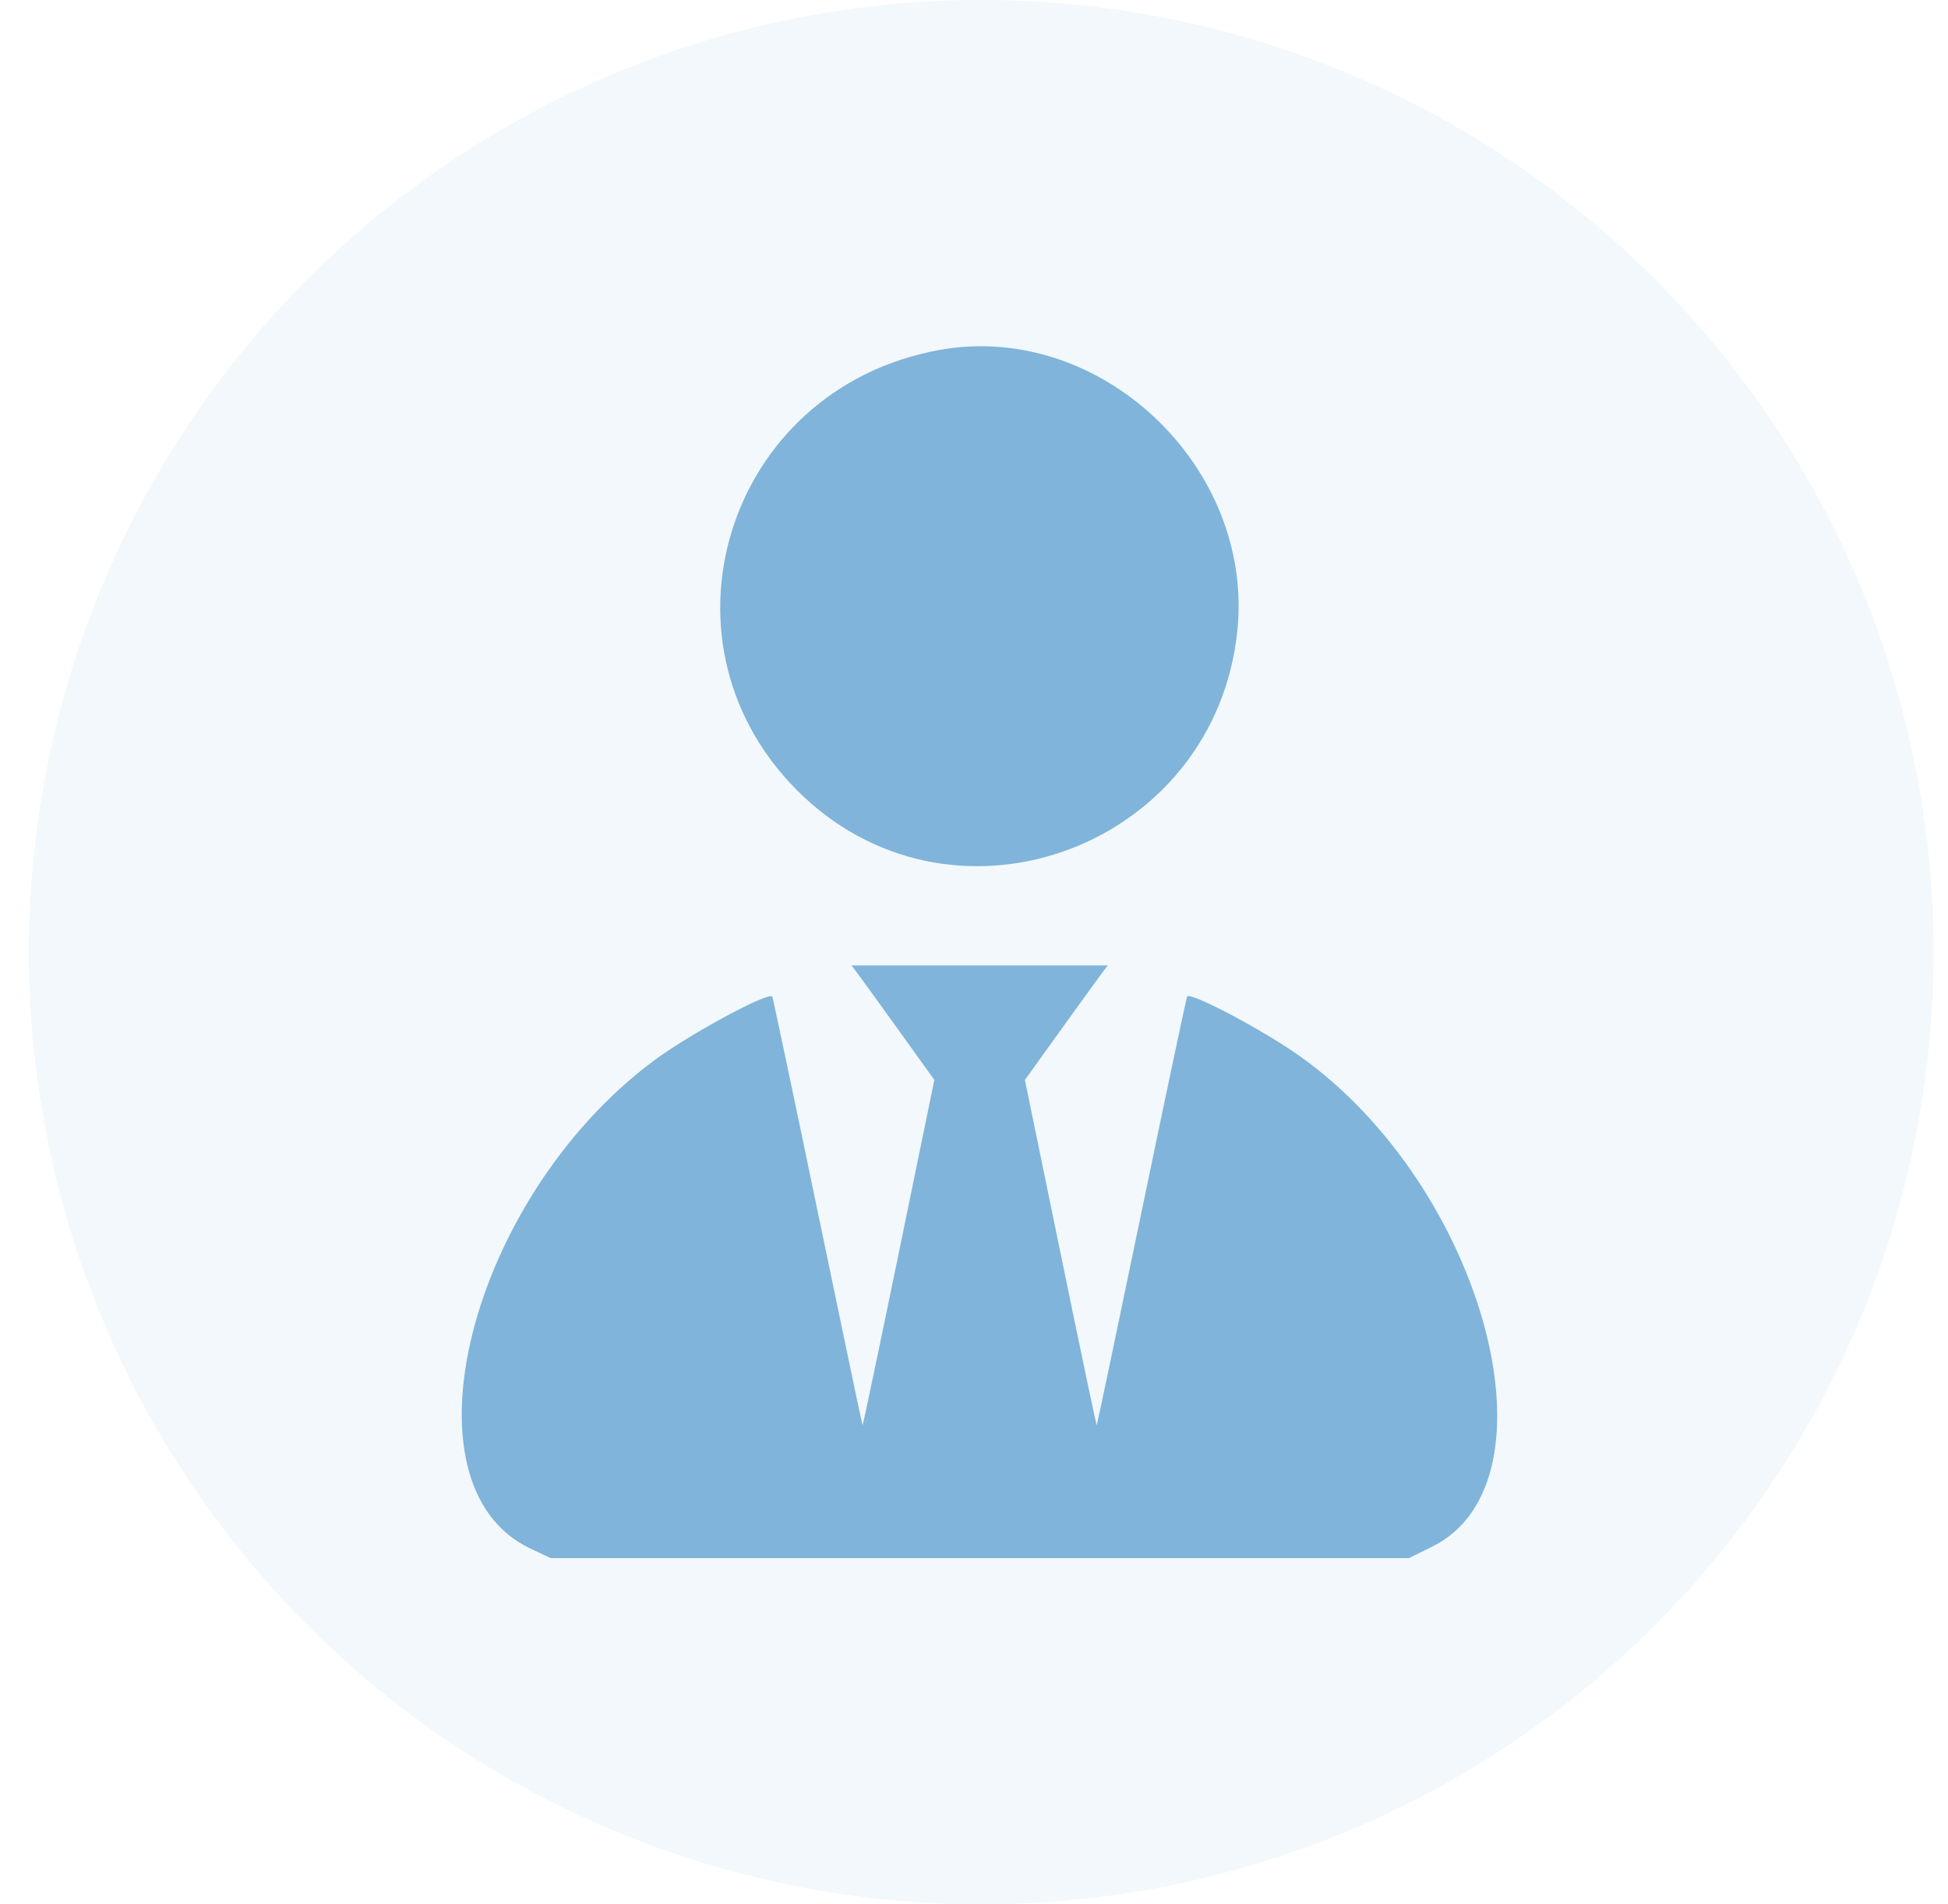
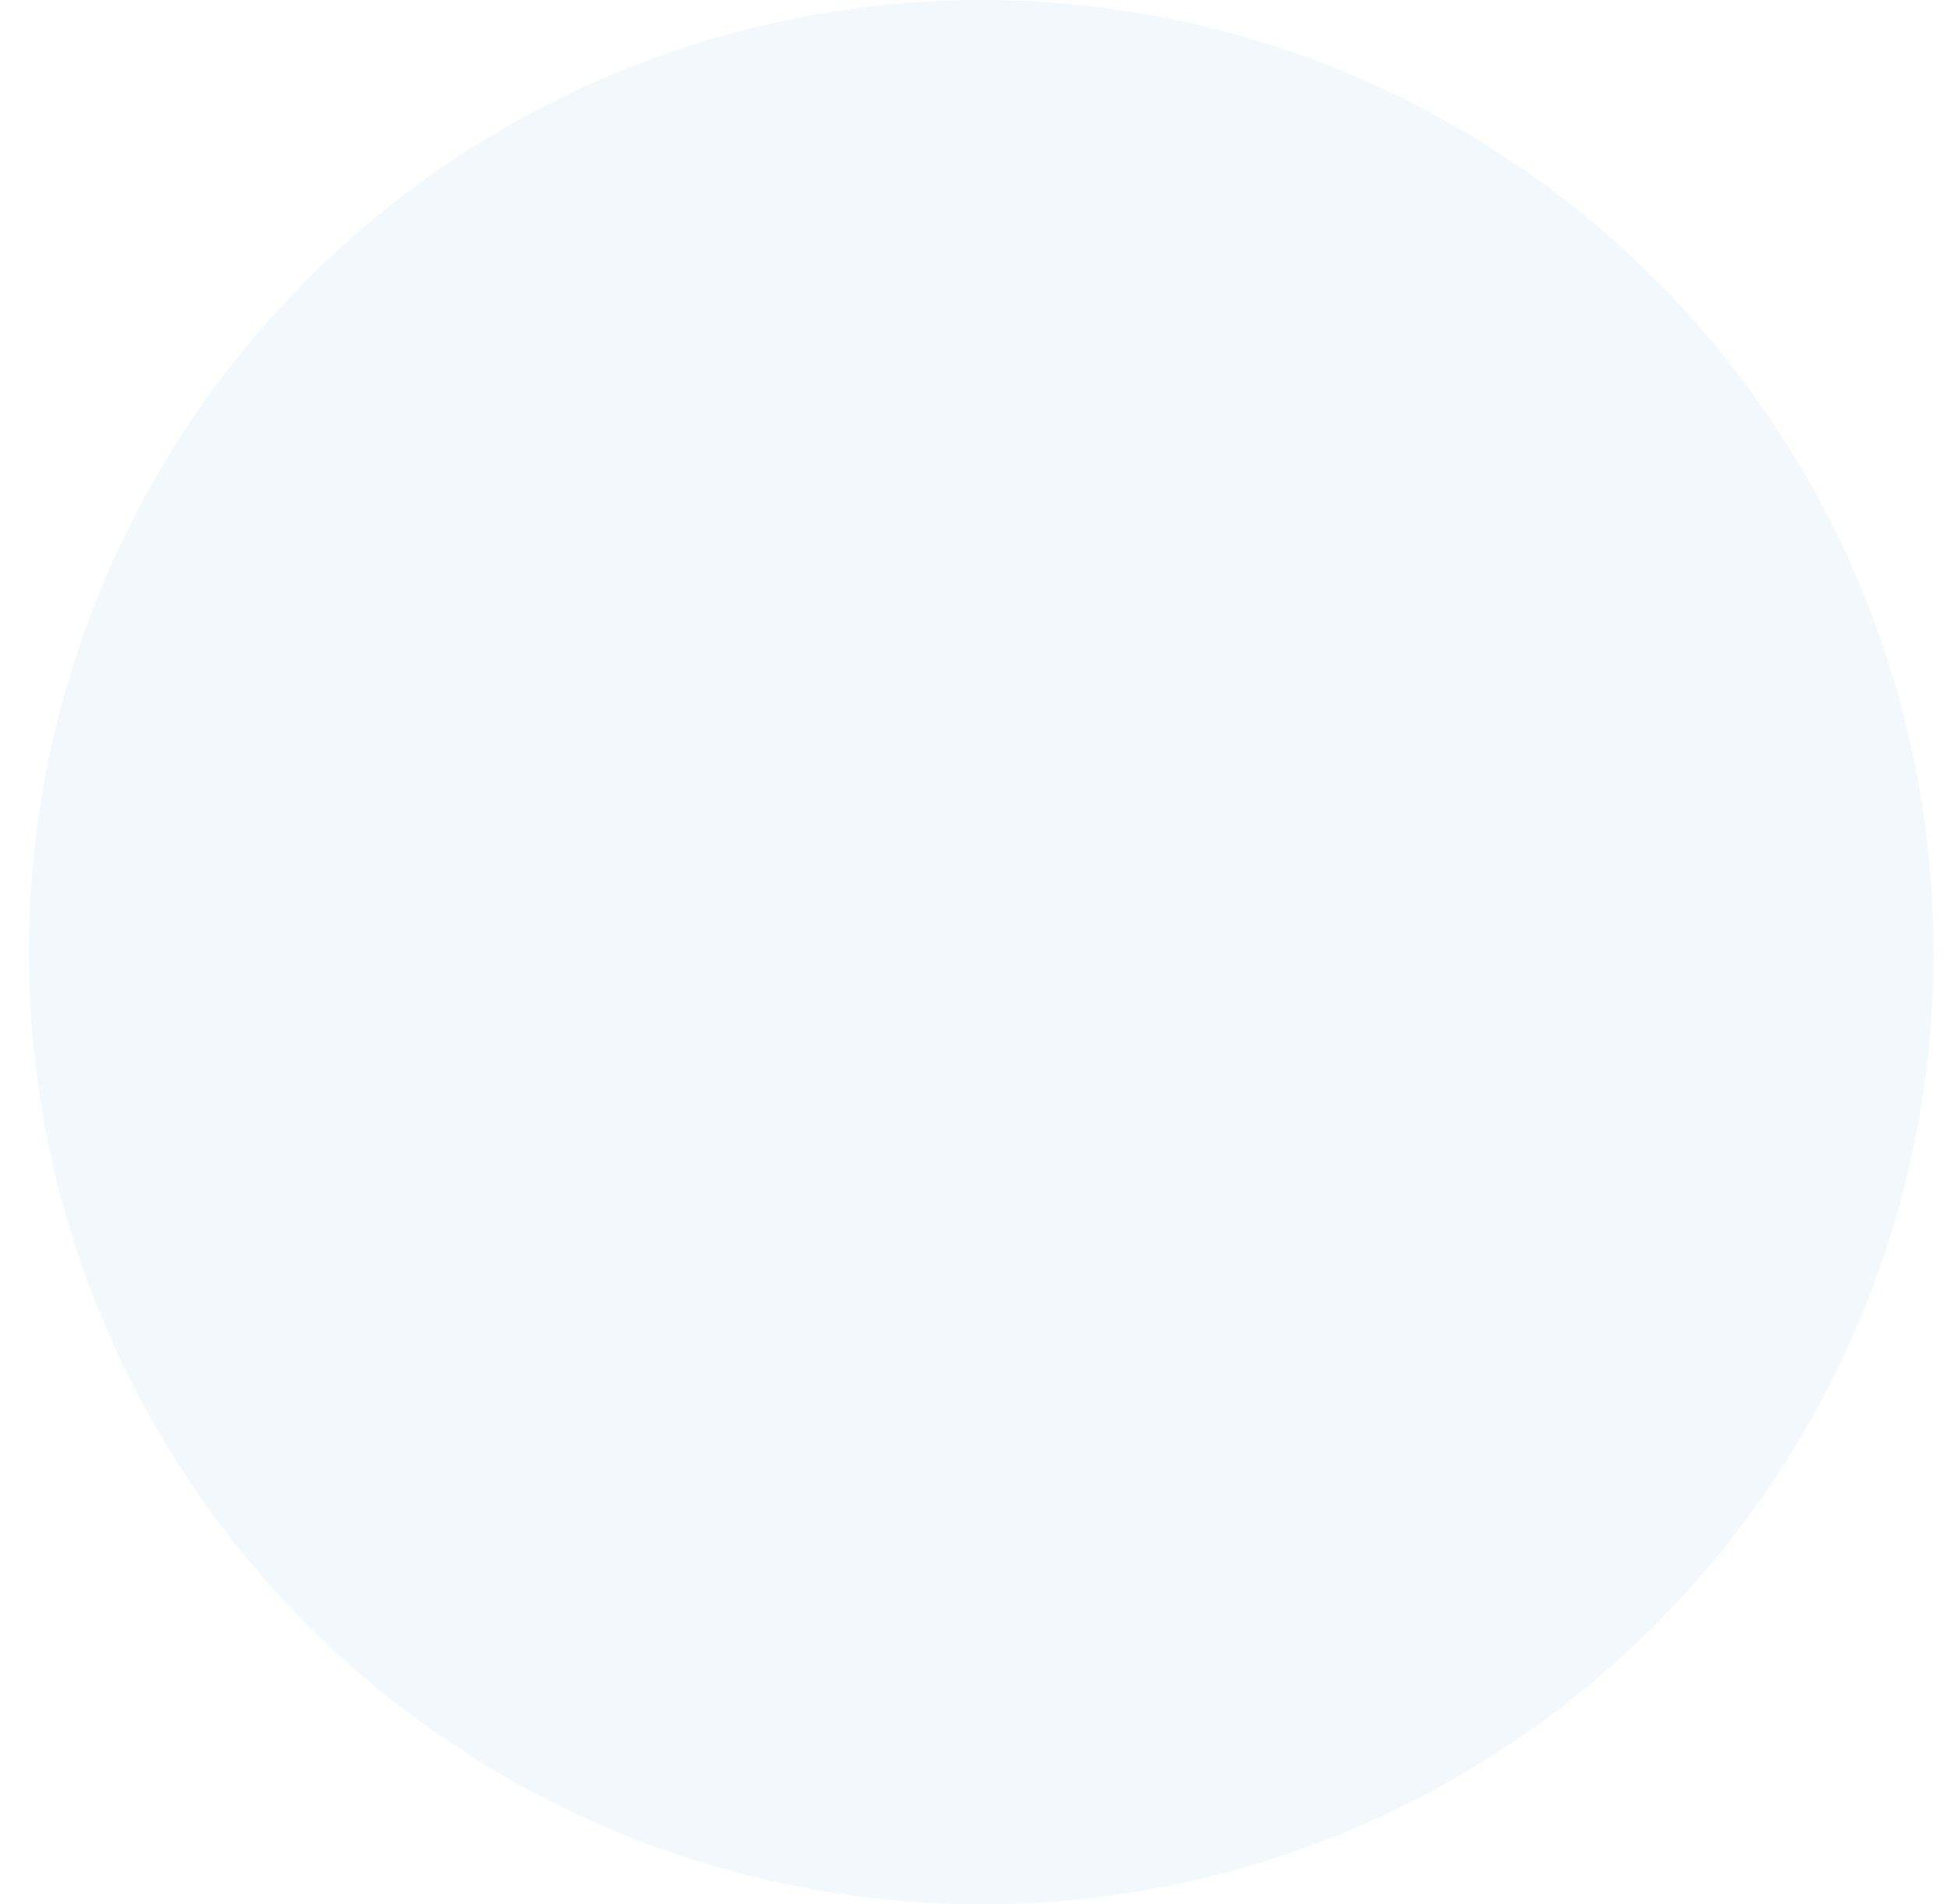
<svg xmlns="http://www.w3.org/2000/svg" width="45" height="44" viewBox="0 0 45 44" fill="none">
  <circle cx="22.667" cy="22" r="22" fill="#80B4DA" fill-opacity="0.1" />
-   <path fill-rule="evenodd" clip-rule="evenodd" d="M21.696 8.087C16.734 8.99 14.914 14.963 18.555 18.398C22.149 21.788 28.079 19.524 28.584 14.567C28.97 10.765 25.406 7.412 21.696 8.087ZM19.842 22.535C19.936 22.66 20.366 23.255 20.798 23.857L21.584 24.952L20.762 28.95C20.31 31.149 19.934 32.941 19.926 32.933C19.918 32.925 19.451 30.698 18.887 27.984C18.324 25.27 17.852 23.039 17.84 23.026C17.731 22.917 15.889 23.916 15.081 24.523C10.833 27.71 9.171 34.319 12.25 35.778L12.719 36H22.634H32.548L33.084 35.735C36.121 34.234 34.278 27.415 30.019 24.397C29.176 23.799 27.523 22.924 27.424 23.023C27.41 23.037 26.937 25.27 26.374 27.984C25.811 30.698 25.343 32.925 25.335 32.933C25.327 32.941 24.95 31.149 24.498 28.95L23.676 24.952L24.462 23.857C24.895 23.255 25.325 22.66 25.418 22.535L25.589 22.307H22.63H19.672L19.842 22.535Z" fill="#80B4DA" />
</svg>